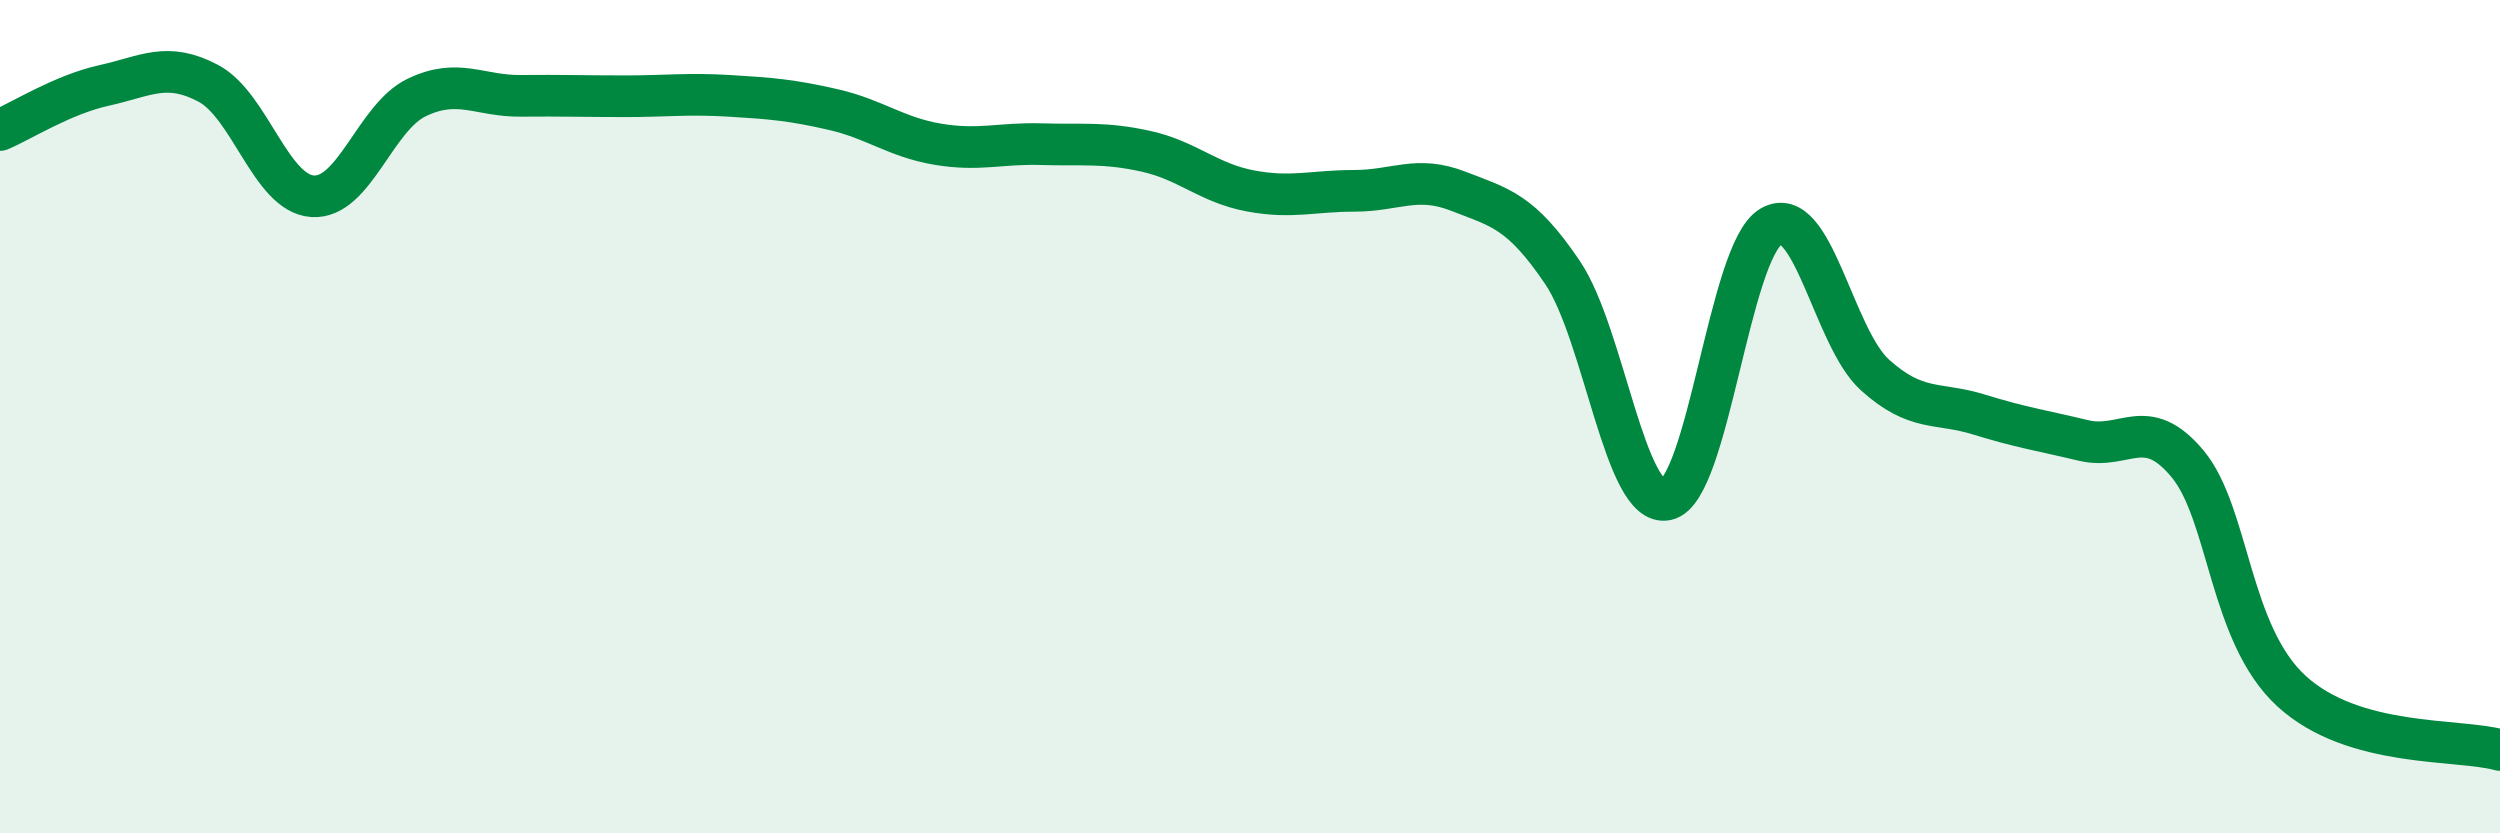
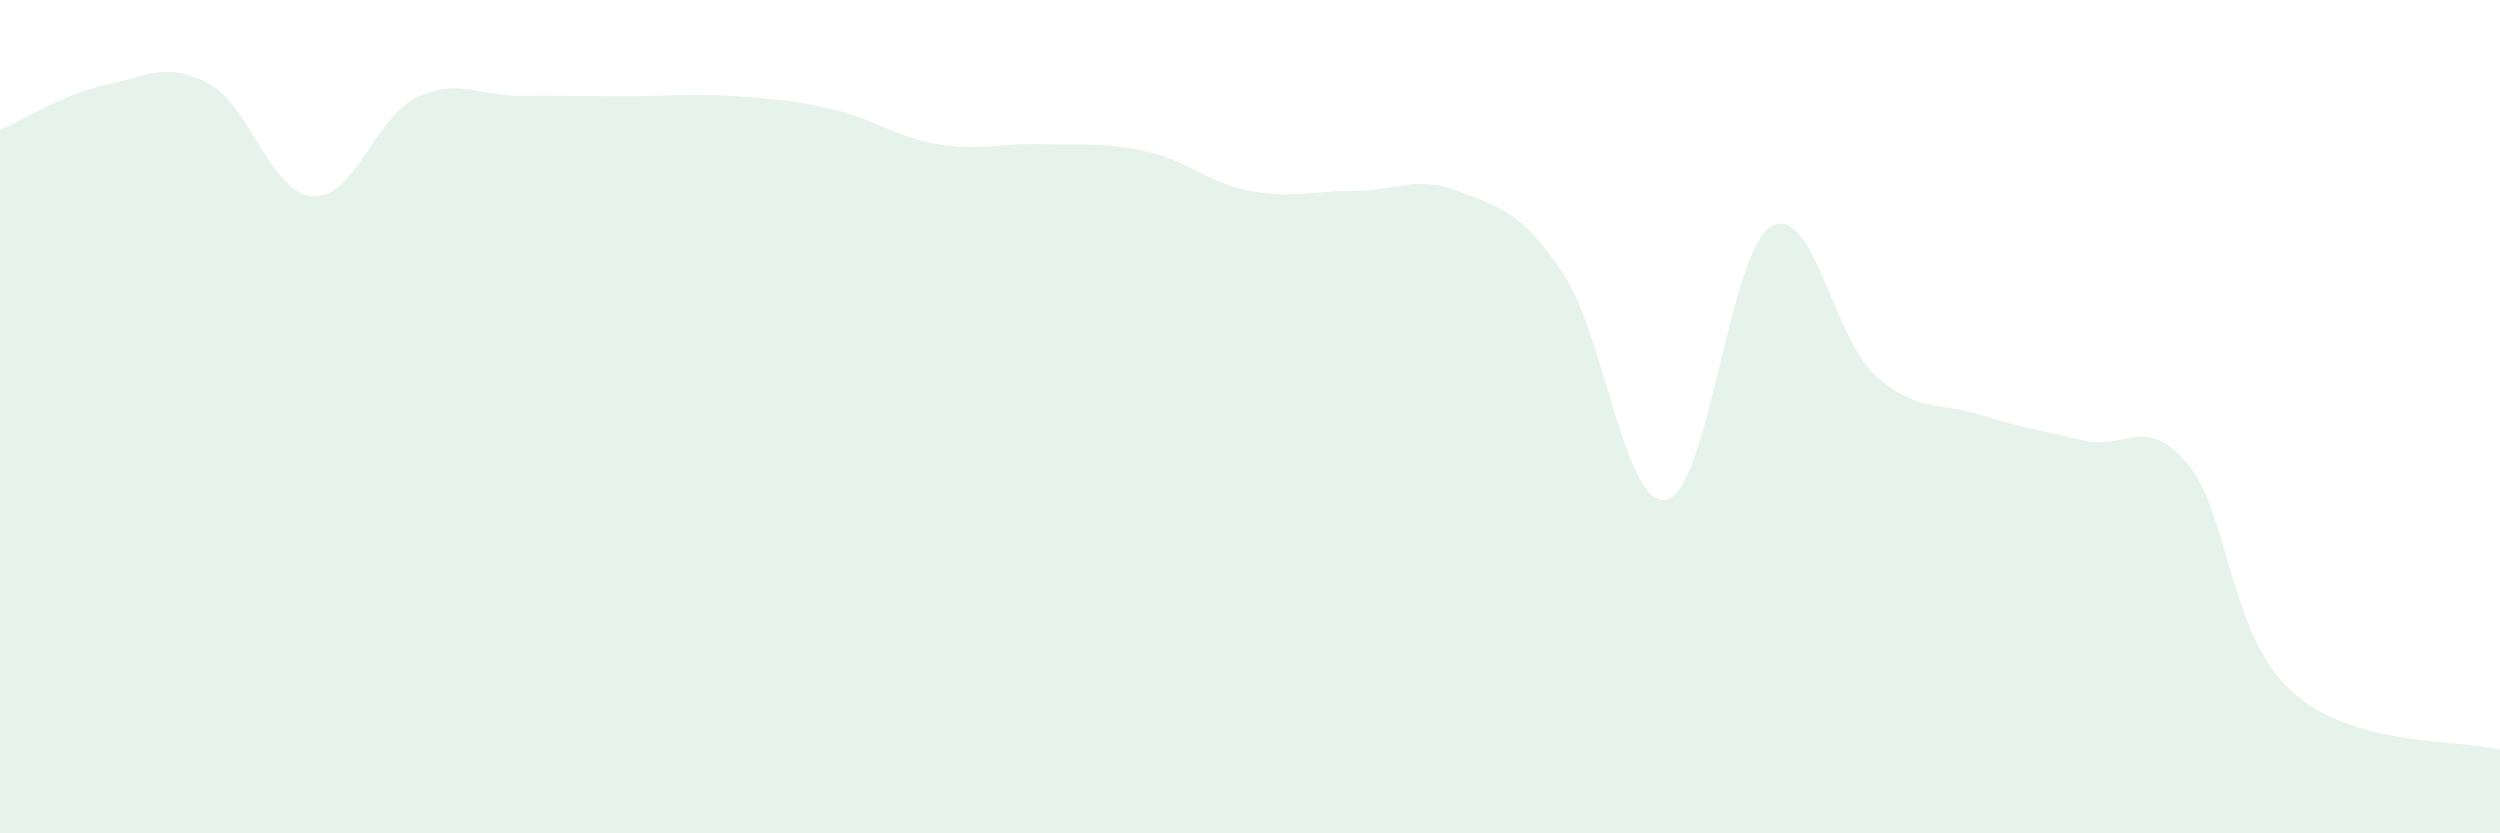
<svg xmlns="http://www.w3.org/2000/svg" width="60" height="20" viewBox="0 0 60 20">
  <path d="M 0,3.12 C 0.5,2.91 1.5,2.27 2.5,2.05 C 3.5,1.83 4,1.47 5,2 C 6,2.53 6.5,4.64 7.5,4.71 C 8.5,4.78 9,2.82 10,2.34 C 11,1.86 11.5,2.31 12.5,2.3 C 13.5,2.29 14,2.31 15,2.31 C 16,2.31 16.5,2.24 17.5,2.3 C 18.5,2.36 19,2.4 20,2.63 C 21,2.86 21.5,3.29 22.5,3.46 C 23.5,3.63 24,3.43 25,3.46 C 26,3.49 26.5,3.41 27.5,3.63 C 28.5,3.85 29,4.39 30,4.58 C 31,4.77 31.5,4.58 32.5,4.58 C 33.5,4.58 34,4.2 35,4.59 C 36,4.98 36.5,5.06 37.5,6.54 C 38.5,8.02 39,12.21 40,11.99 C 41,11.77 41.5,6.04 42.5,5.44 C 43.5,4.84 44,8.1 45,9 C 46,9.9 46.5,9.64 47.5,9.95 C 48.5,10.26 49,10.33 50,10.57 C 51,10.81 51.5,9.93 52.5,11.13 C 53.5,12.33 53.5,15.22 55,16.59 C 56.5,17.96 59,17.72 60,18L60 20L0 20Z" fill="#008740" opacity="0.1" stroke-linecap="round" stroke-linejoin="round" />
-   <path d="M 0,3.12 C 0.5,2.91 1.5,2.27 2.5,2.05 C 3.5,1.83 4,1.47 5,2 C 6,2.53 6.5,4.64 7.5,4.71 C 8.5,4.78 9,2.82 10,2.34 C 11,1.86 11.5,2.31 12.5,2.3 C 13.5,2.29 14,2.31 15,2.31 C 16,2.31 16.5,2.24 17.5,2.3 C 18.5,2.36 19,2.4 20,2.63 C 21,2.86 21.5,3.29 22.5,3.46 C 23.5,3.63 24,3.43 25,3.46 C 26,3.49 26.5,3.41 27.5,3.63 C 28.5,3.85 29,4.39 30,4.58 C 31,4.77 31.5,4.58 32.5,4.58 C 33.5,4.58 34,4.2 35,4.59 C 36,4.98 36.5,5.06 37.5,6.54 C 38.5,8.02 39,12.21 40,11.99 C 41,11.77 41.5,6.04 42.5,5.44 C 43.5,4.84 44,8.1 45,9 C 46,9.9 46.5,9.64 47.5,9.95 C 48.5,10.26 49,10.33 50,10.57 C 51,10.81 51.5,9.93 52.5,11.13 C 53.5,12.33 53.5,15.22 55,16.59 C 56.5,17.96 59,17.72 60,18" stroke="#008740" stroke-width="1" fill="none" stroke-linecap="round" stroke-linejoin="round" />
</svg>